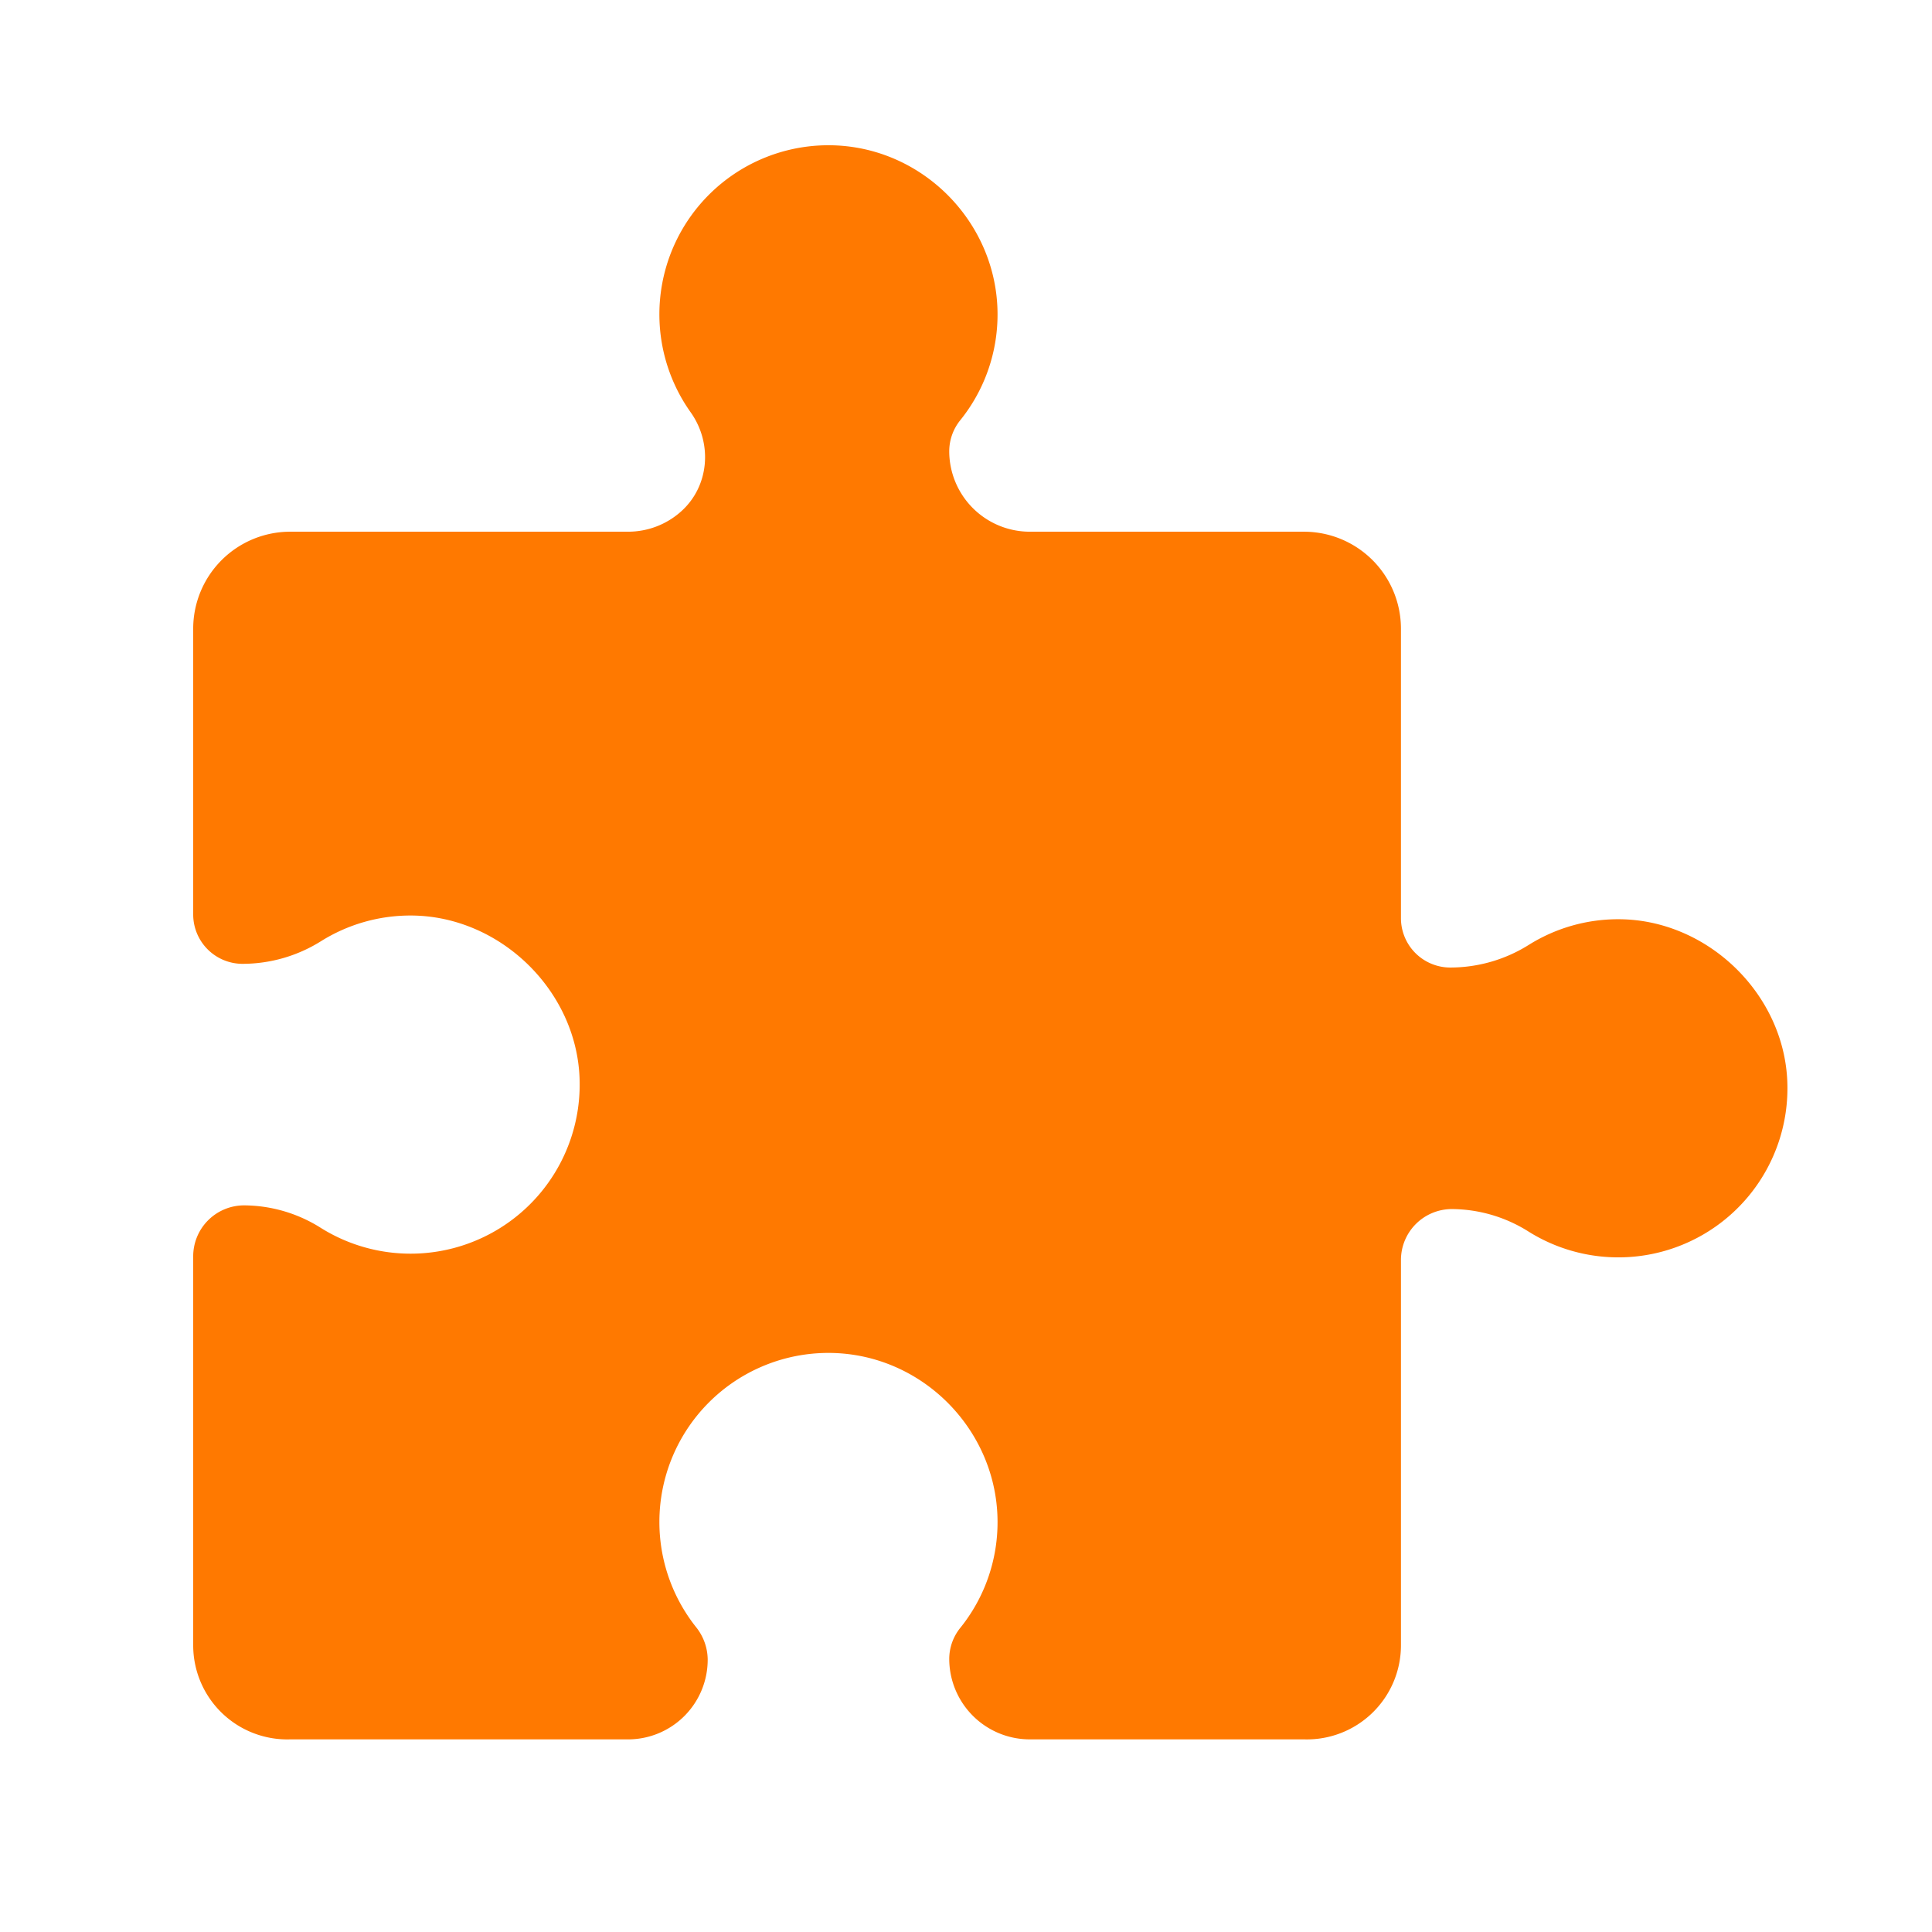
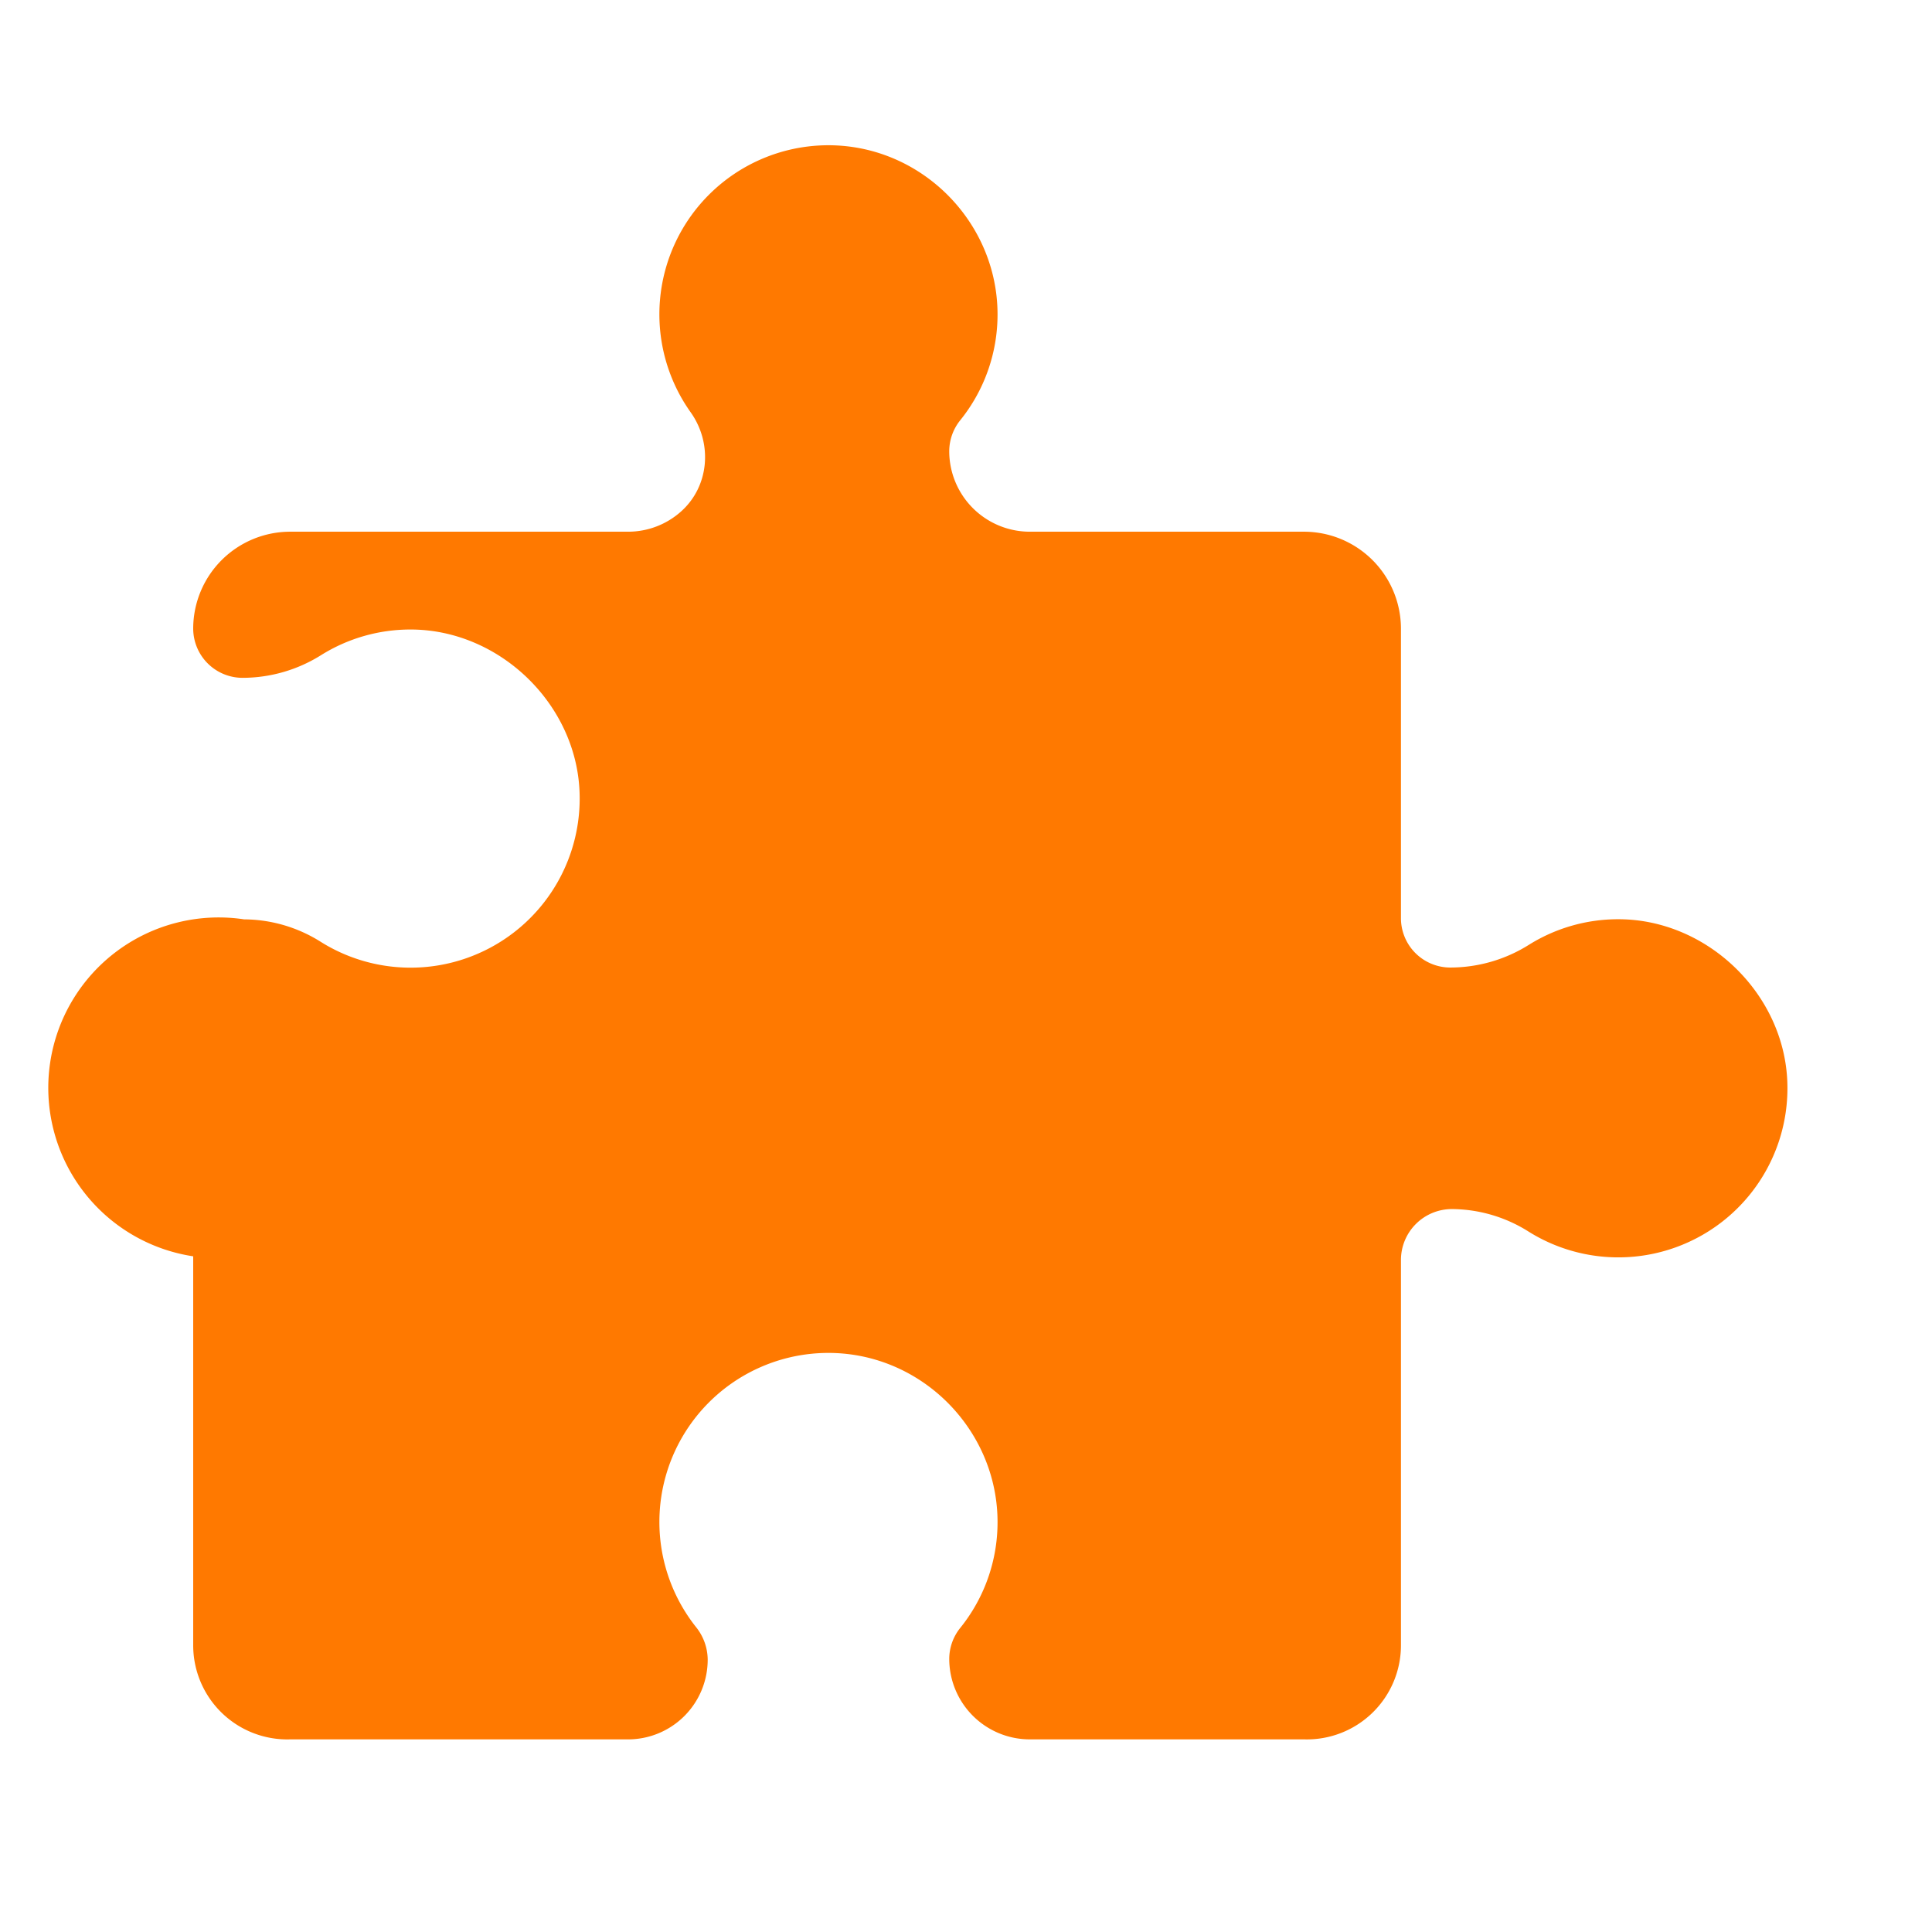
<svg xmlns="http://www.w3.org/2000/svg" width="1000" height="1000" viewBox="0 0 1000 1000">
  <defs>
    <style>
      .cls-1 {
        fill-rule: evenodd; fill: #FF7900;
      }
    </style>
  </defs>
-   <path id="Modular" class="cls-1" d="M325.047,900.3A41.249,41.249,0,0,0,366.3,858.8a27.2,27.2,0,0,0-6.081-16.678A87.509,87.509,0,0,1,423.3,700.439c53.917-3.351,98.4,43.3,92.506,96.993a87.1,87.1,0,0,1-18.734,45.115,25.632,25.632,0,0,0-5.745,16.039h0a41.712,41.712,0,0,0,41.713,41.71H675.051a48.715,48.715,0,0,0,50.08-48.814v-199.3A26.367,26.367,0,0,1,751.5,625.811h0a75.056,75.056,0,0,1,39.786,11.72A87.53,87.53,0,0,0,925.108,559.9c-1.738-45.82-41.678-84.148-87.534-84.107A87.087,87.087,0,0,0,791.3,489.064a76.573,76.573,0,0,1-40.613,11.73h0a25.557,25.557,0,0,1-25.558-25.557V325.285a50.225,50.225,0,0,0-50.08-50.076H533.037a41.711,41.711,0,0,1-41.713-41.71h0a25.633,25.633,0,0,1,5.745-16.04A87.089,87.089,0,0,0,515.8,172.344C521.7,118.649,477.214,72,423.3,75.352a87.516,87.516,0,0,0-65.832,138.029c11.429,16.052,9.733,38.262-4.975,51.376a41.1,41.1,0,0,1-27.443,10.452H150.08A50.225,50.225,0,0,0,100,325.285V473.321a25.557,25.557,0,0,0,25.558,25.556h0a76.586,76.586,0,0,0,40.613-11.729,87.077,87.077,0,0,1,46.271-13.274c45.857-.042,85.8,38.287,87.534,84.107a87.529,87.529,0,0,1-133.821,77.634,75.06,75.06,0,0,0-39.787-11.72h0A26.368,26.368,0,0,0,100,650.262V851.483A48.715,48.715,0,0,0,150.08,900.3H325.047Z" />
+   <path id="Modular" class="cls-1" d="M325.047,900.3A41.249,41.249,0,0,0,366.3,858.8a27.2,27.2,0,0,0-6.081-16.678A87.509,87.509,0,0,1,423.3,700.439c53.917-3.351,98.4,43.3,92.506,96.993a87.1,87.1,0,0,1-18.734,45.115,25.632,25.632,0,0,0-5.745,16.039h0a41.712,41.712,0,0,0,41.713,41.71H675.051a48.715,48.715,0,0,0,50.08-48.814v-199.3A26.367,26.367,0,0,1,751.5,625.811h0a75.056,75.056,0,0,1,39.786,11.72A87.53,87.53,0,0,0,925.108,559.9c-1.738-45.82-41.678-84.148-87.534-84.107A87.087,87.087,0,0,0,791.3,489.064a76.573,76.573,0,0,1-40.613,11.73h0a25.557,25.557,0,0,1-25.558-25.557V325.285a50.225,50.225,0,0,0-50.08-50.076H533.037a41.711,41.711,0,0,1-41.713-41.71h0a25.633,25.633,0,0,1,5.745-16.04A87.089,87.089,0,0,0,515.8,172.344C521.7,118.649,477.214,72,423.3,75.352a87.516,87.516,0,0,0-65.832,138.029c11.429,16.052,9.733,38.262-4.975,51.376a41.1,41.1,0,0,1-27.443,10.452H150.08A50.225,50.225,0,0,0,100,325.285a25.557,25.557,0,0,0,25.558,25.556h0a76.586,76.586,0,0,0,40.613-11.729,87.077,87.077,0,0,1,46.271-13.274c45.857-.042,85.8,38.287,87.534,84.107a87.529,87.529,0,0,1-133.821,77.634,75.06,75.06,0,0,0-39.787-11.72h0A26.368,26.368,0,0,0,100,650.262V851.483A48.715,48.715,0,0,0,150.08,900.3H325.047Z" />
</svg>